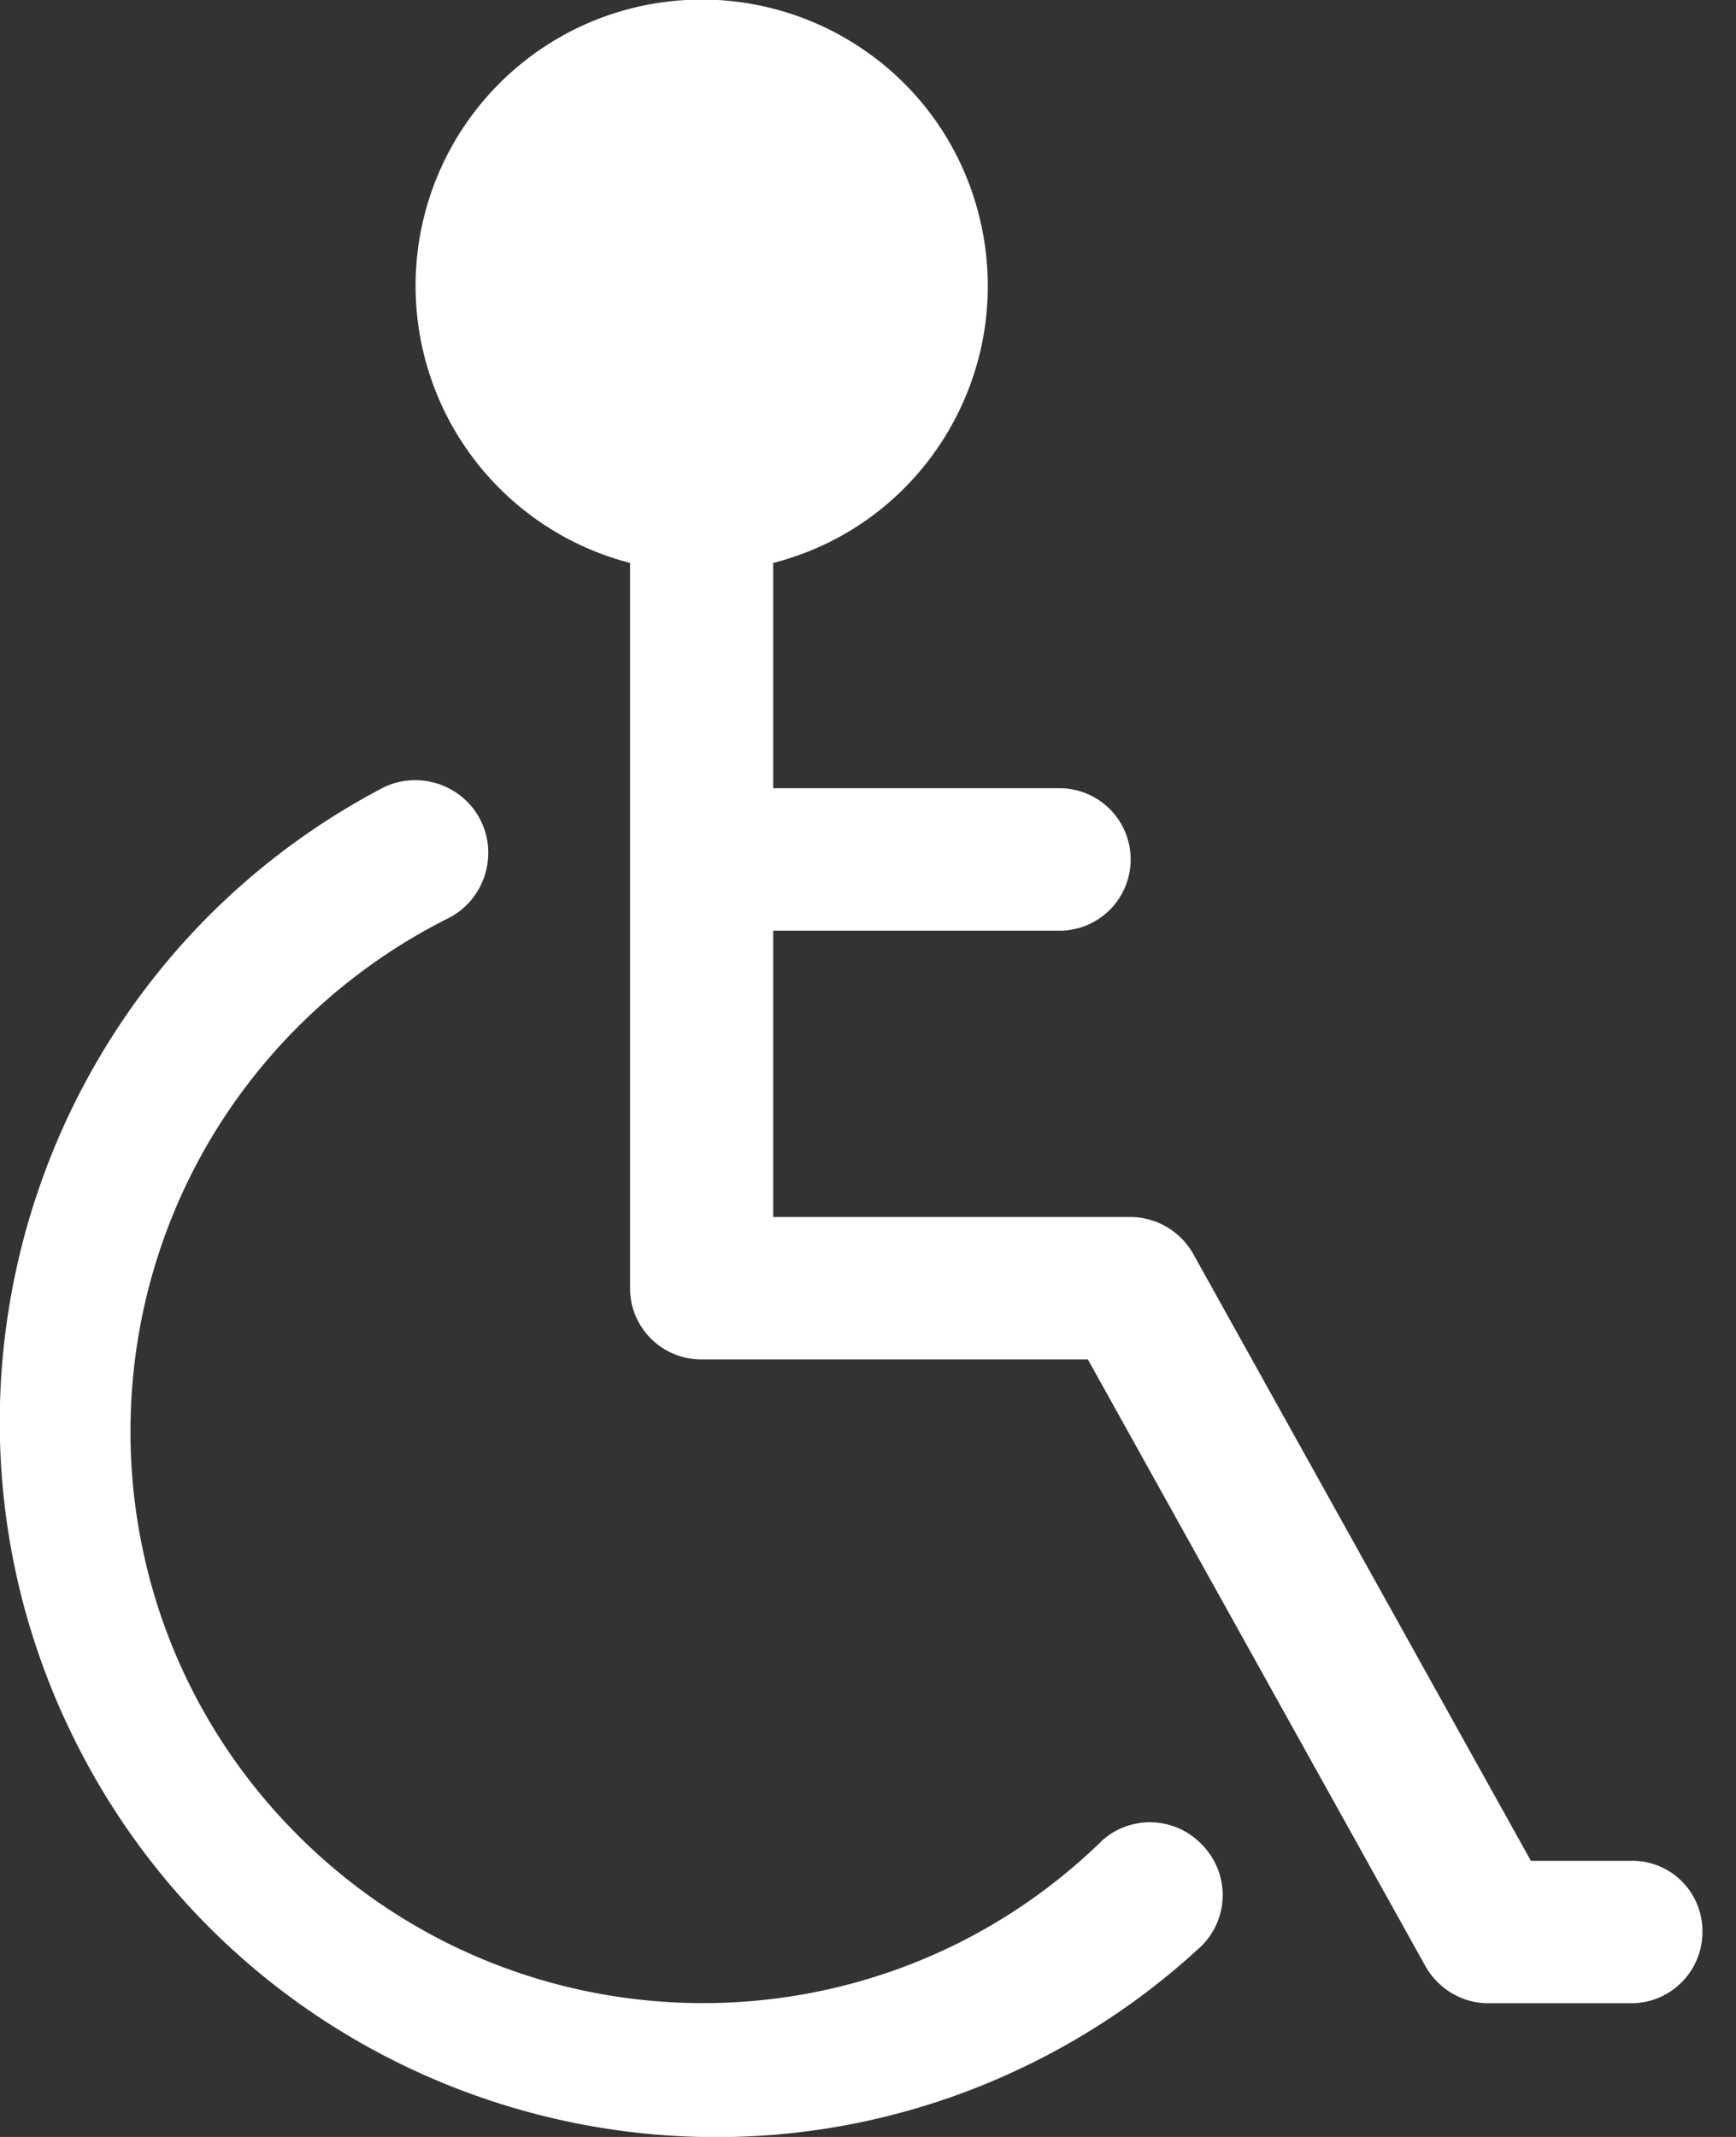
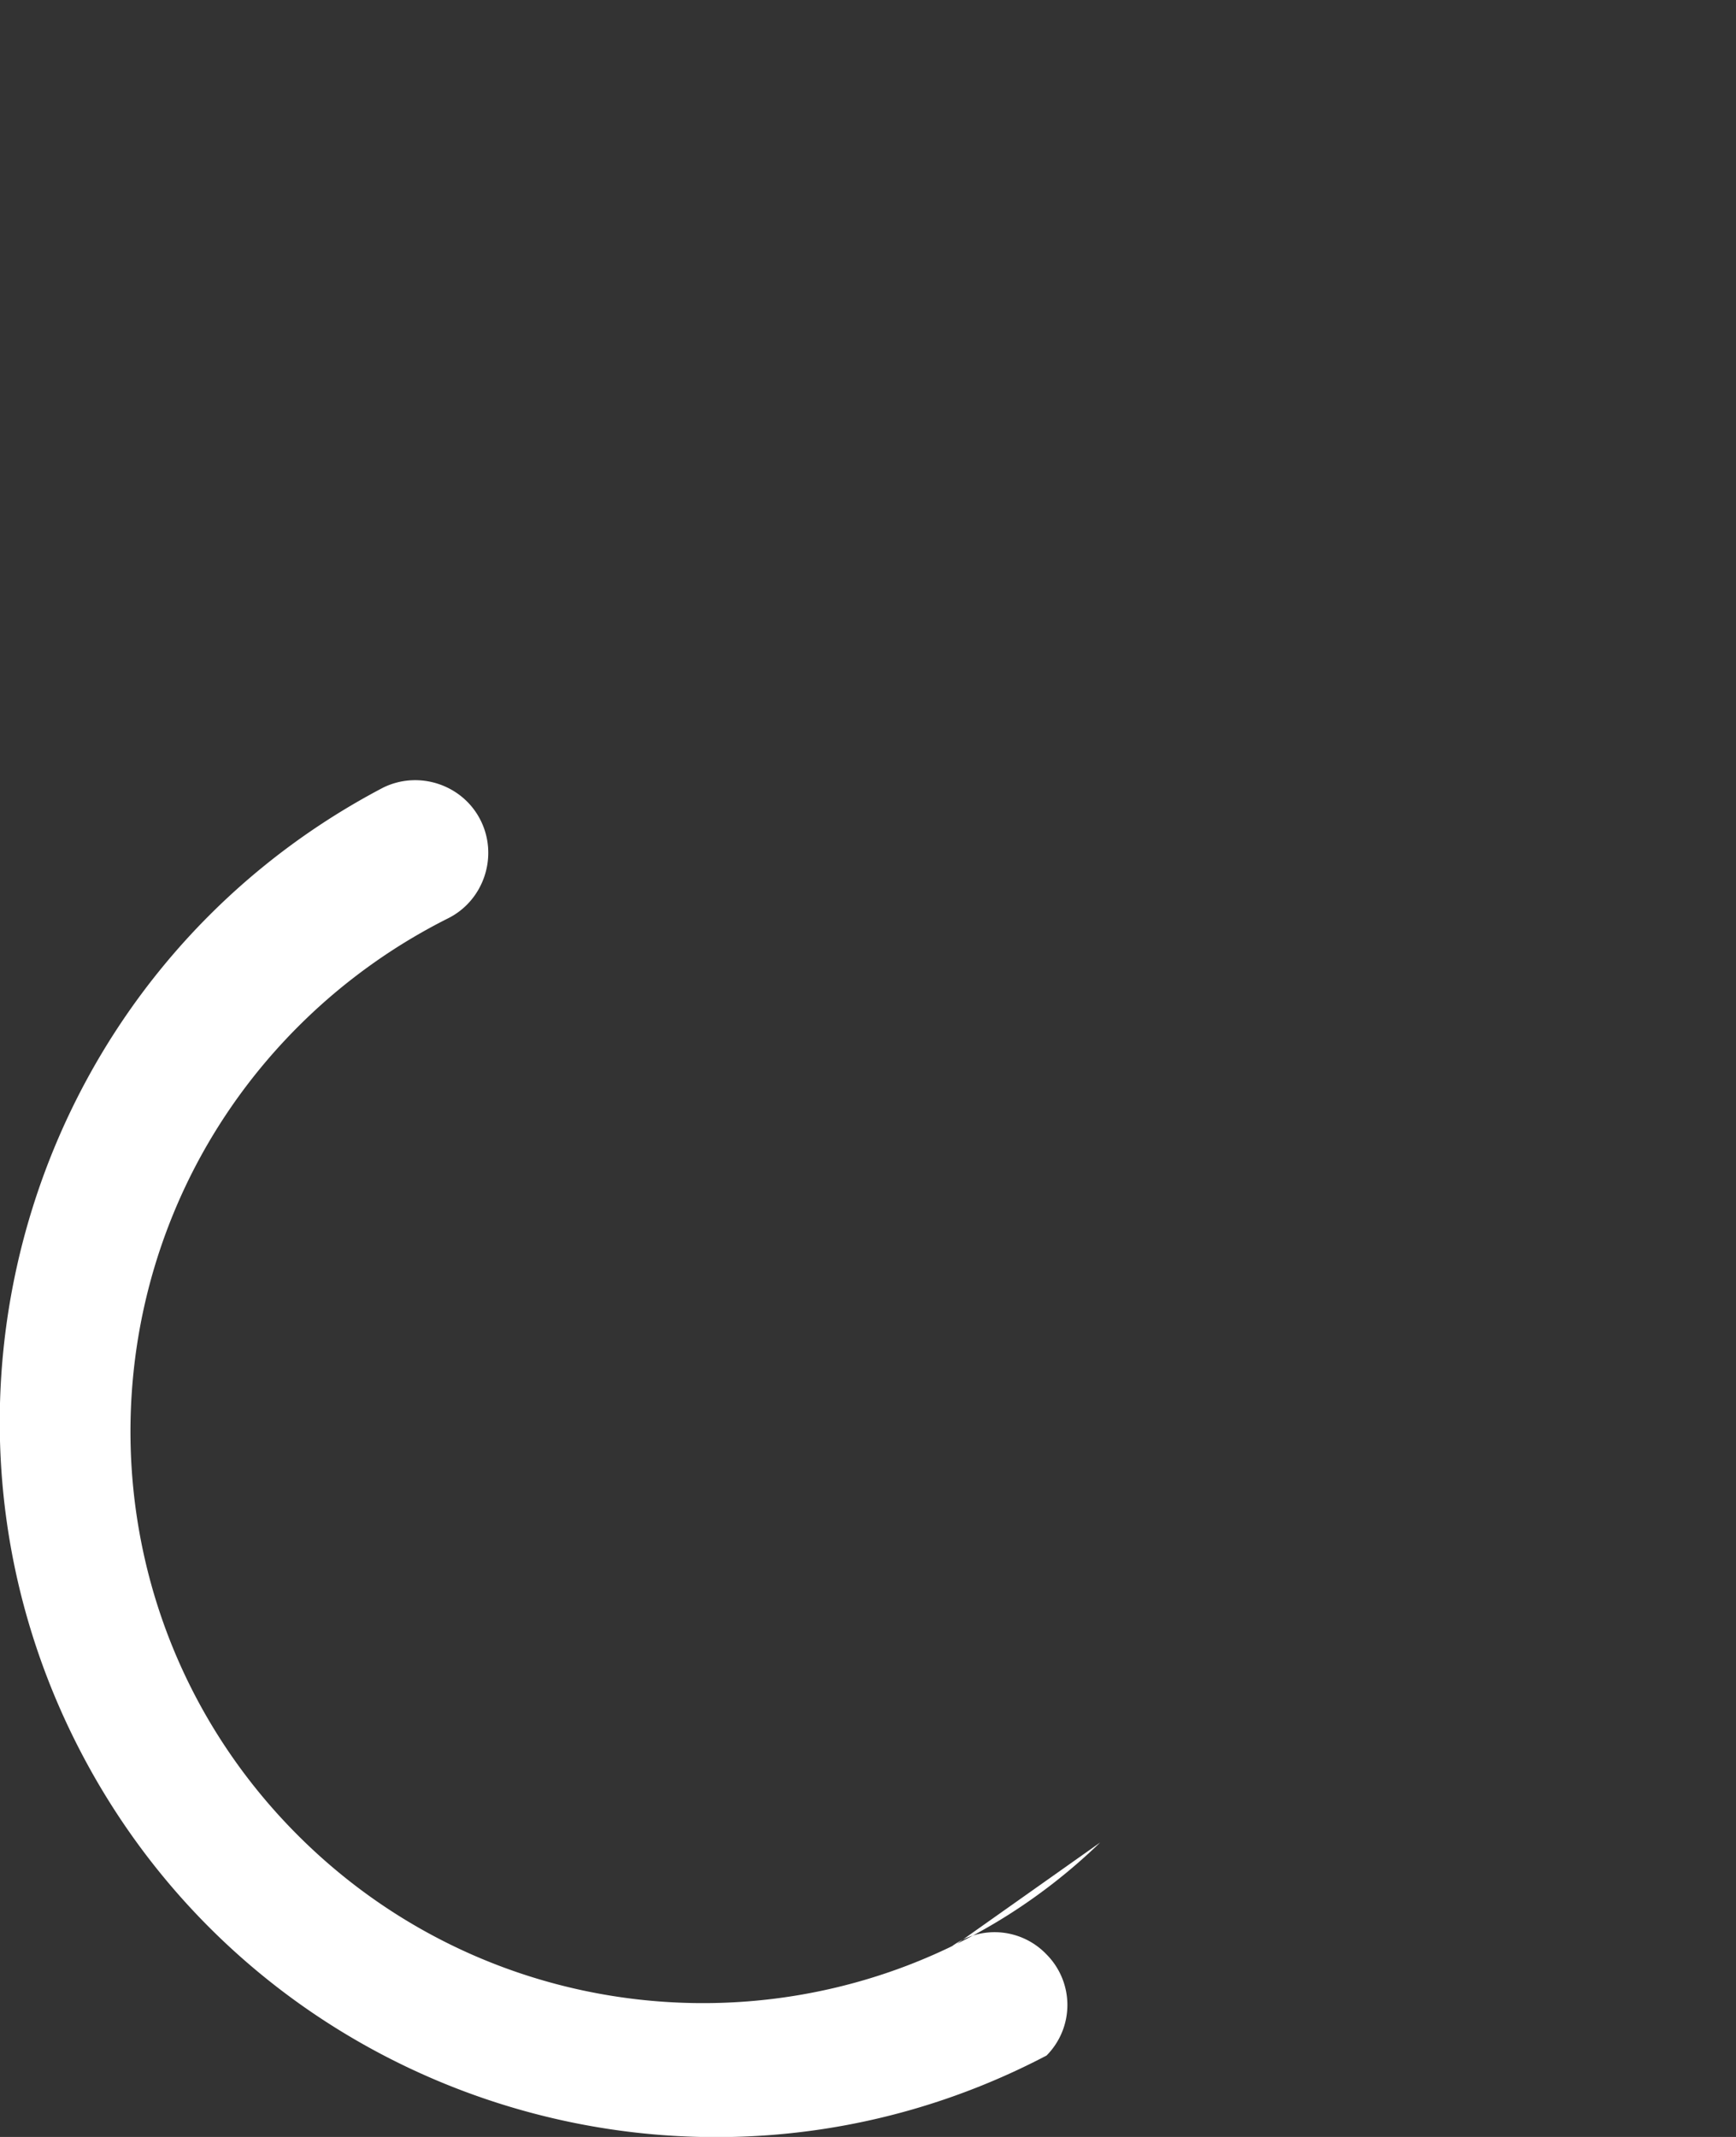
<svg xmlns="http://www.w3.org/2000/svg" width="26" height="32" viewBox="0 0 26 32" fill="rgb(255, 255, 255)" style="color: rgb(0, 0, 0);">
  <rect x="0" y="0" width="26" height="32" fill="#333333" stroke="none" />
-   <path d="M24.442 27.865h-1.514l-5.059-9.092a1.086 1.086 0 00-.935-.549H11.58v-4.287h4.287a1.067 1.067 0 100-2.134H11.58V8.43c2.296-.589 3.667-2.926 3.078-5.222S11.732-.459 9.436.13a4.287 4.287 0 000 8.3v10.86c0 .589.477 1.067 1.067 1.067h5.79l5.059 9.092c.193.335.549.549.935.549h2.143c.589 0 1.067-.477 1.067-1.067a1.052 1.052 0 00-1.056-1.067z" />
-   <path d="M16.477 27.591c-3.403 3.291-8.828 3.19-12.119-.213s-3.19-8.828.223-12.119a8.672 8.672 0 012.123-1.504c.538-.264.762-.924.498-1.463s-.924-.762-1.463-.498C.507 14.537-1.524 21.008 1.218 26.25s9.224 7.274 14.456 4.531A10.7 10.7 0 0018 29.135a1.074 1.074 0 000-1.514 1.074 1.074 0 00-1.514-.041s0 .01-.01.01z" />
+   <path d="M16.477 27.591c-3.403 3.291-8.828 3.19-12.119-.213s-3.19-8.828.223-12.119a8.672 8.672 0 012.123-1.504c.538-.264.762-.924.498-1.463s-.924-.762-1.463-.498C.507 14.537-1.524 21.008 1.218 26.25s9.224 7.274 14.456 4.531a1.074 1.074 0 000-1.514 1.074 1.074 0 00-1.514-.041s0 .01-.01.01z" />
</svg>